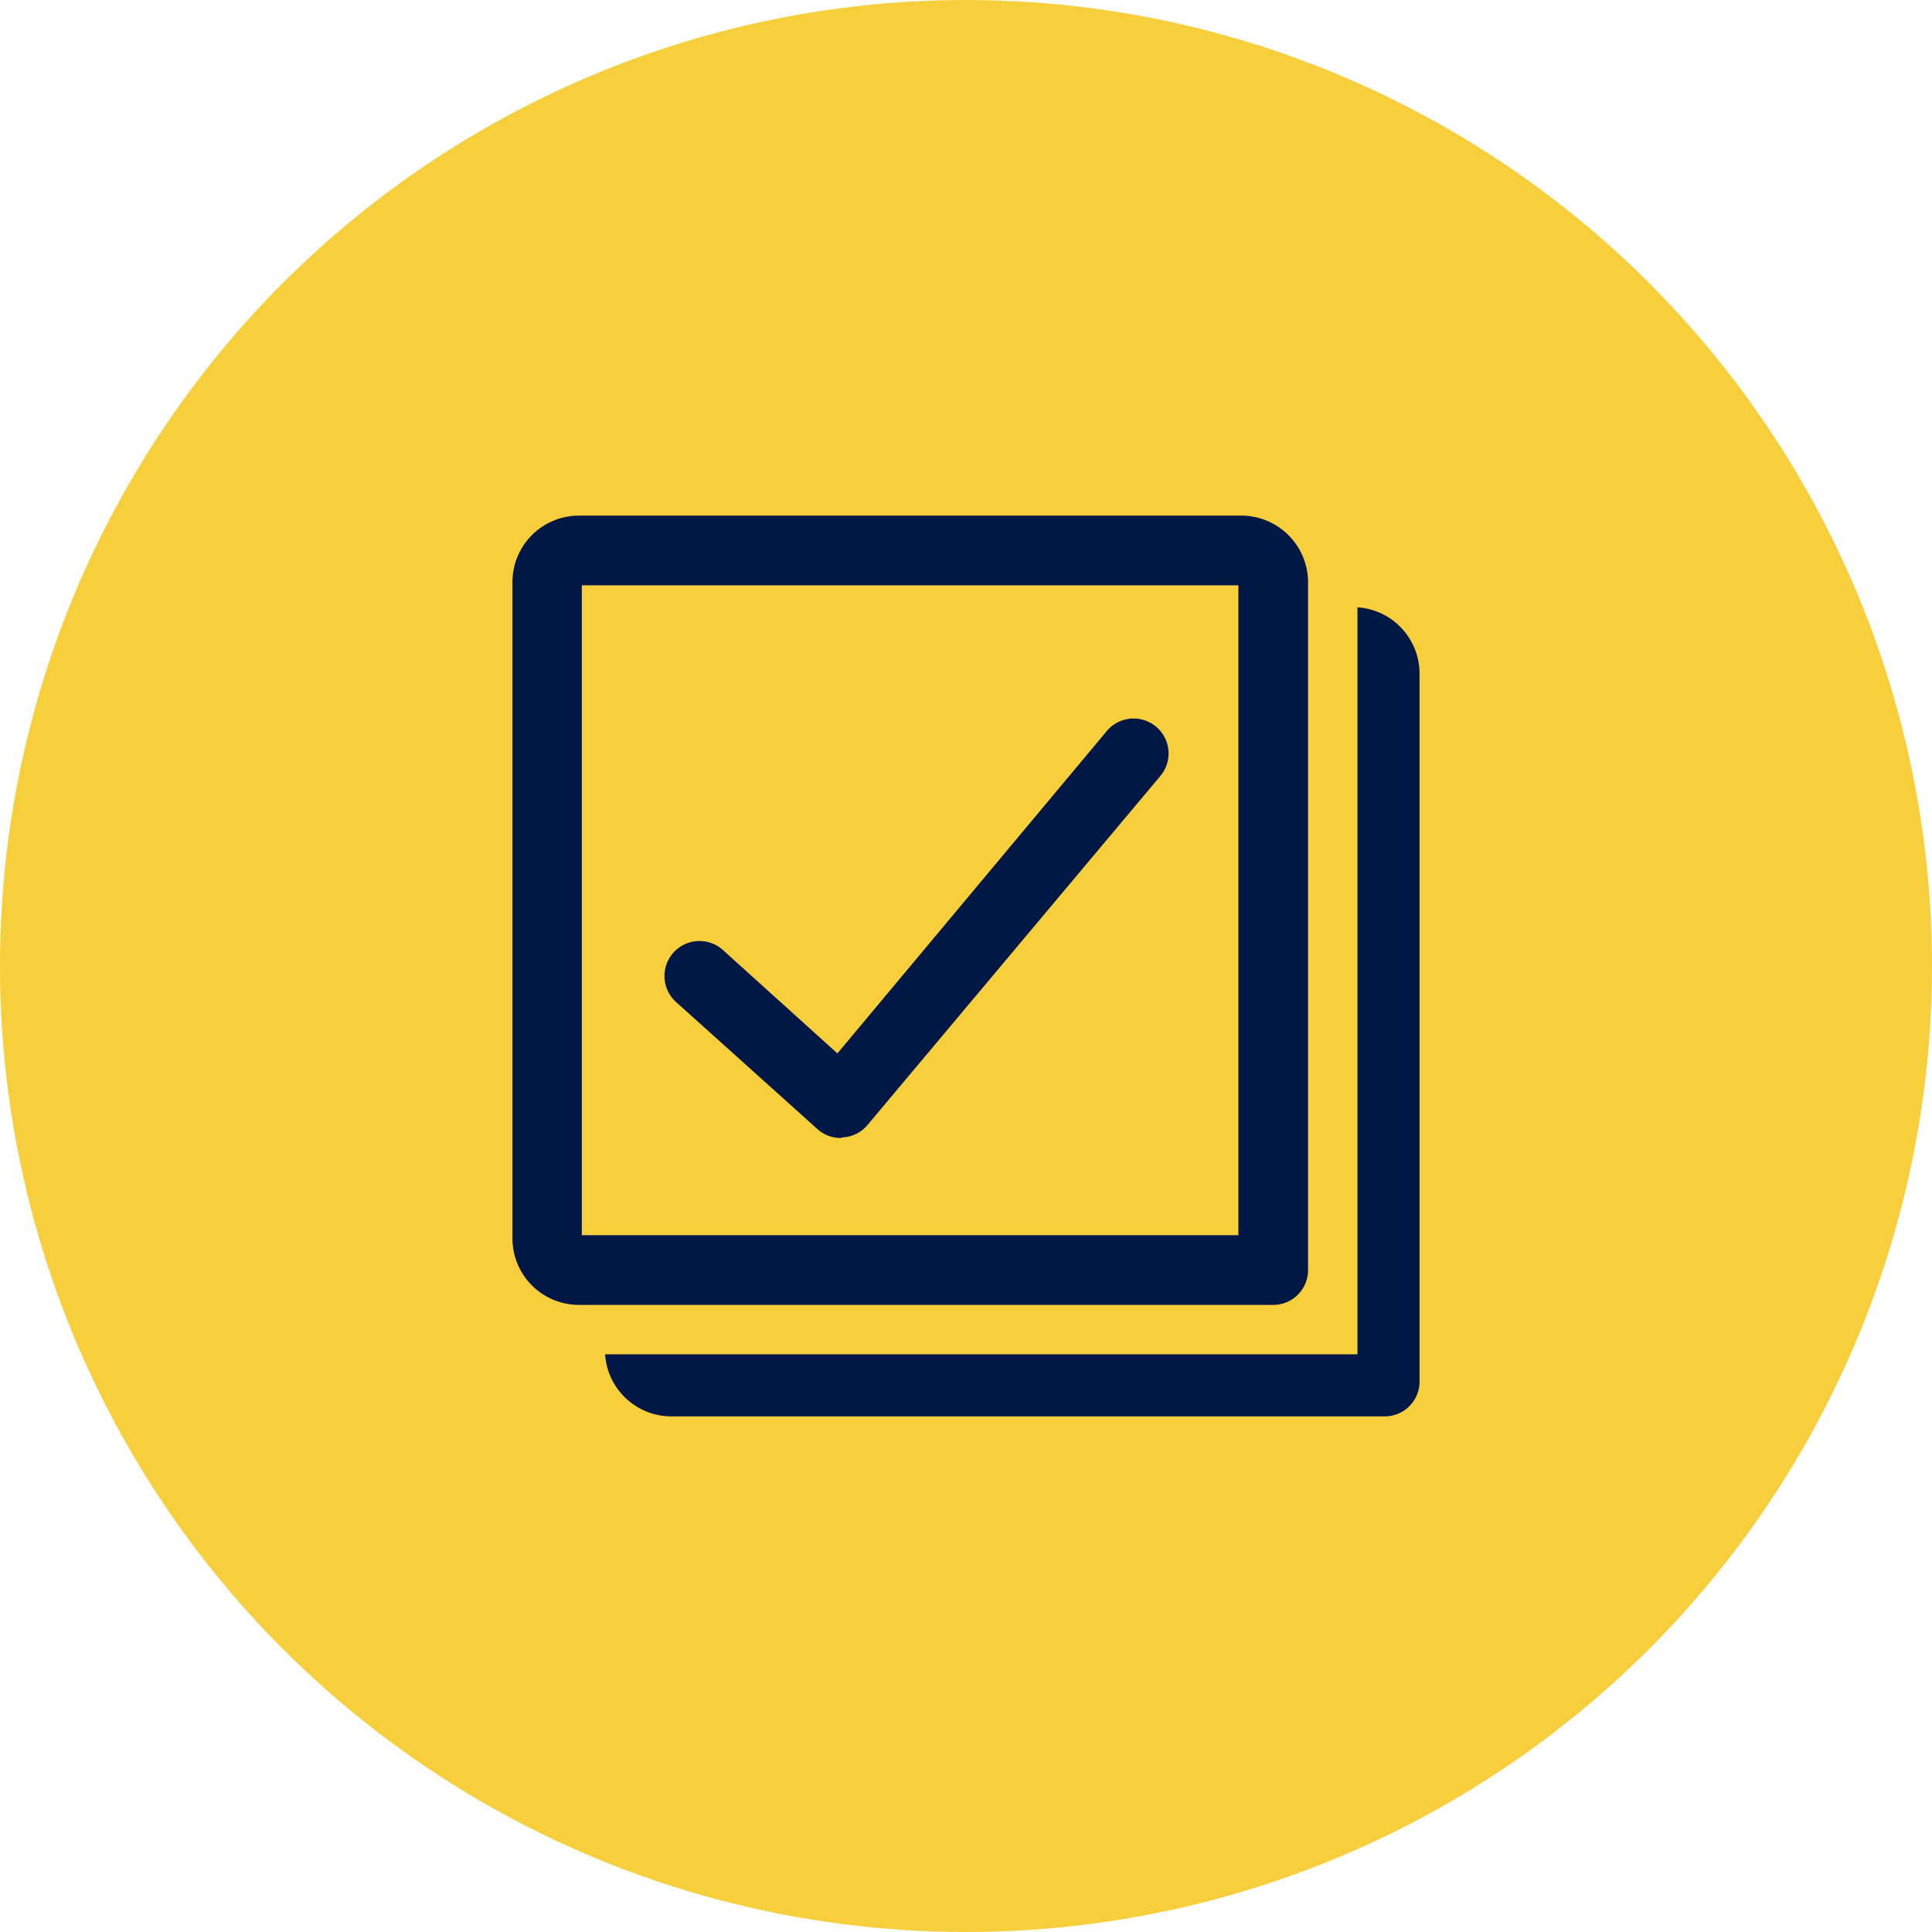
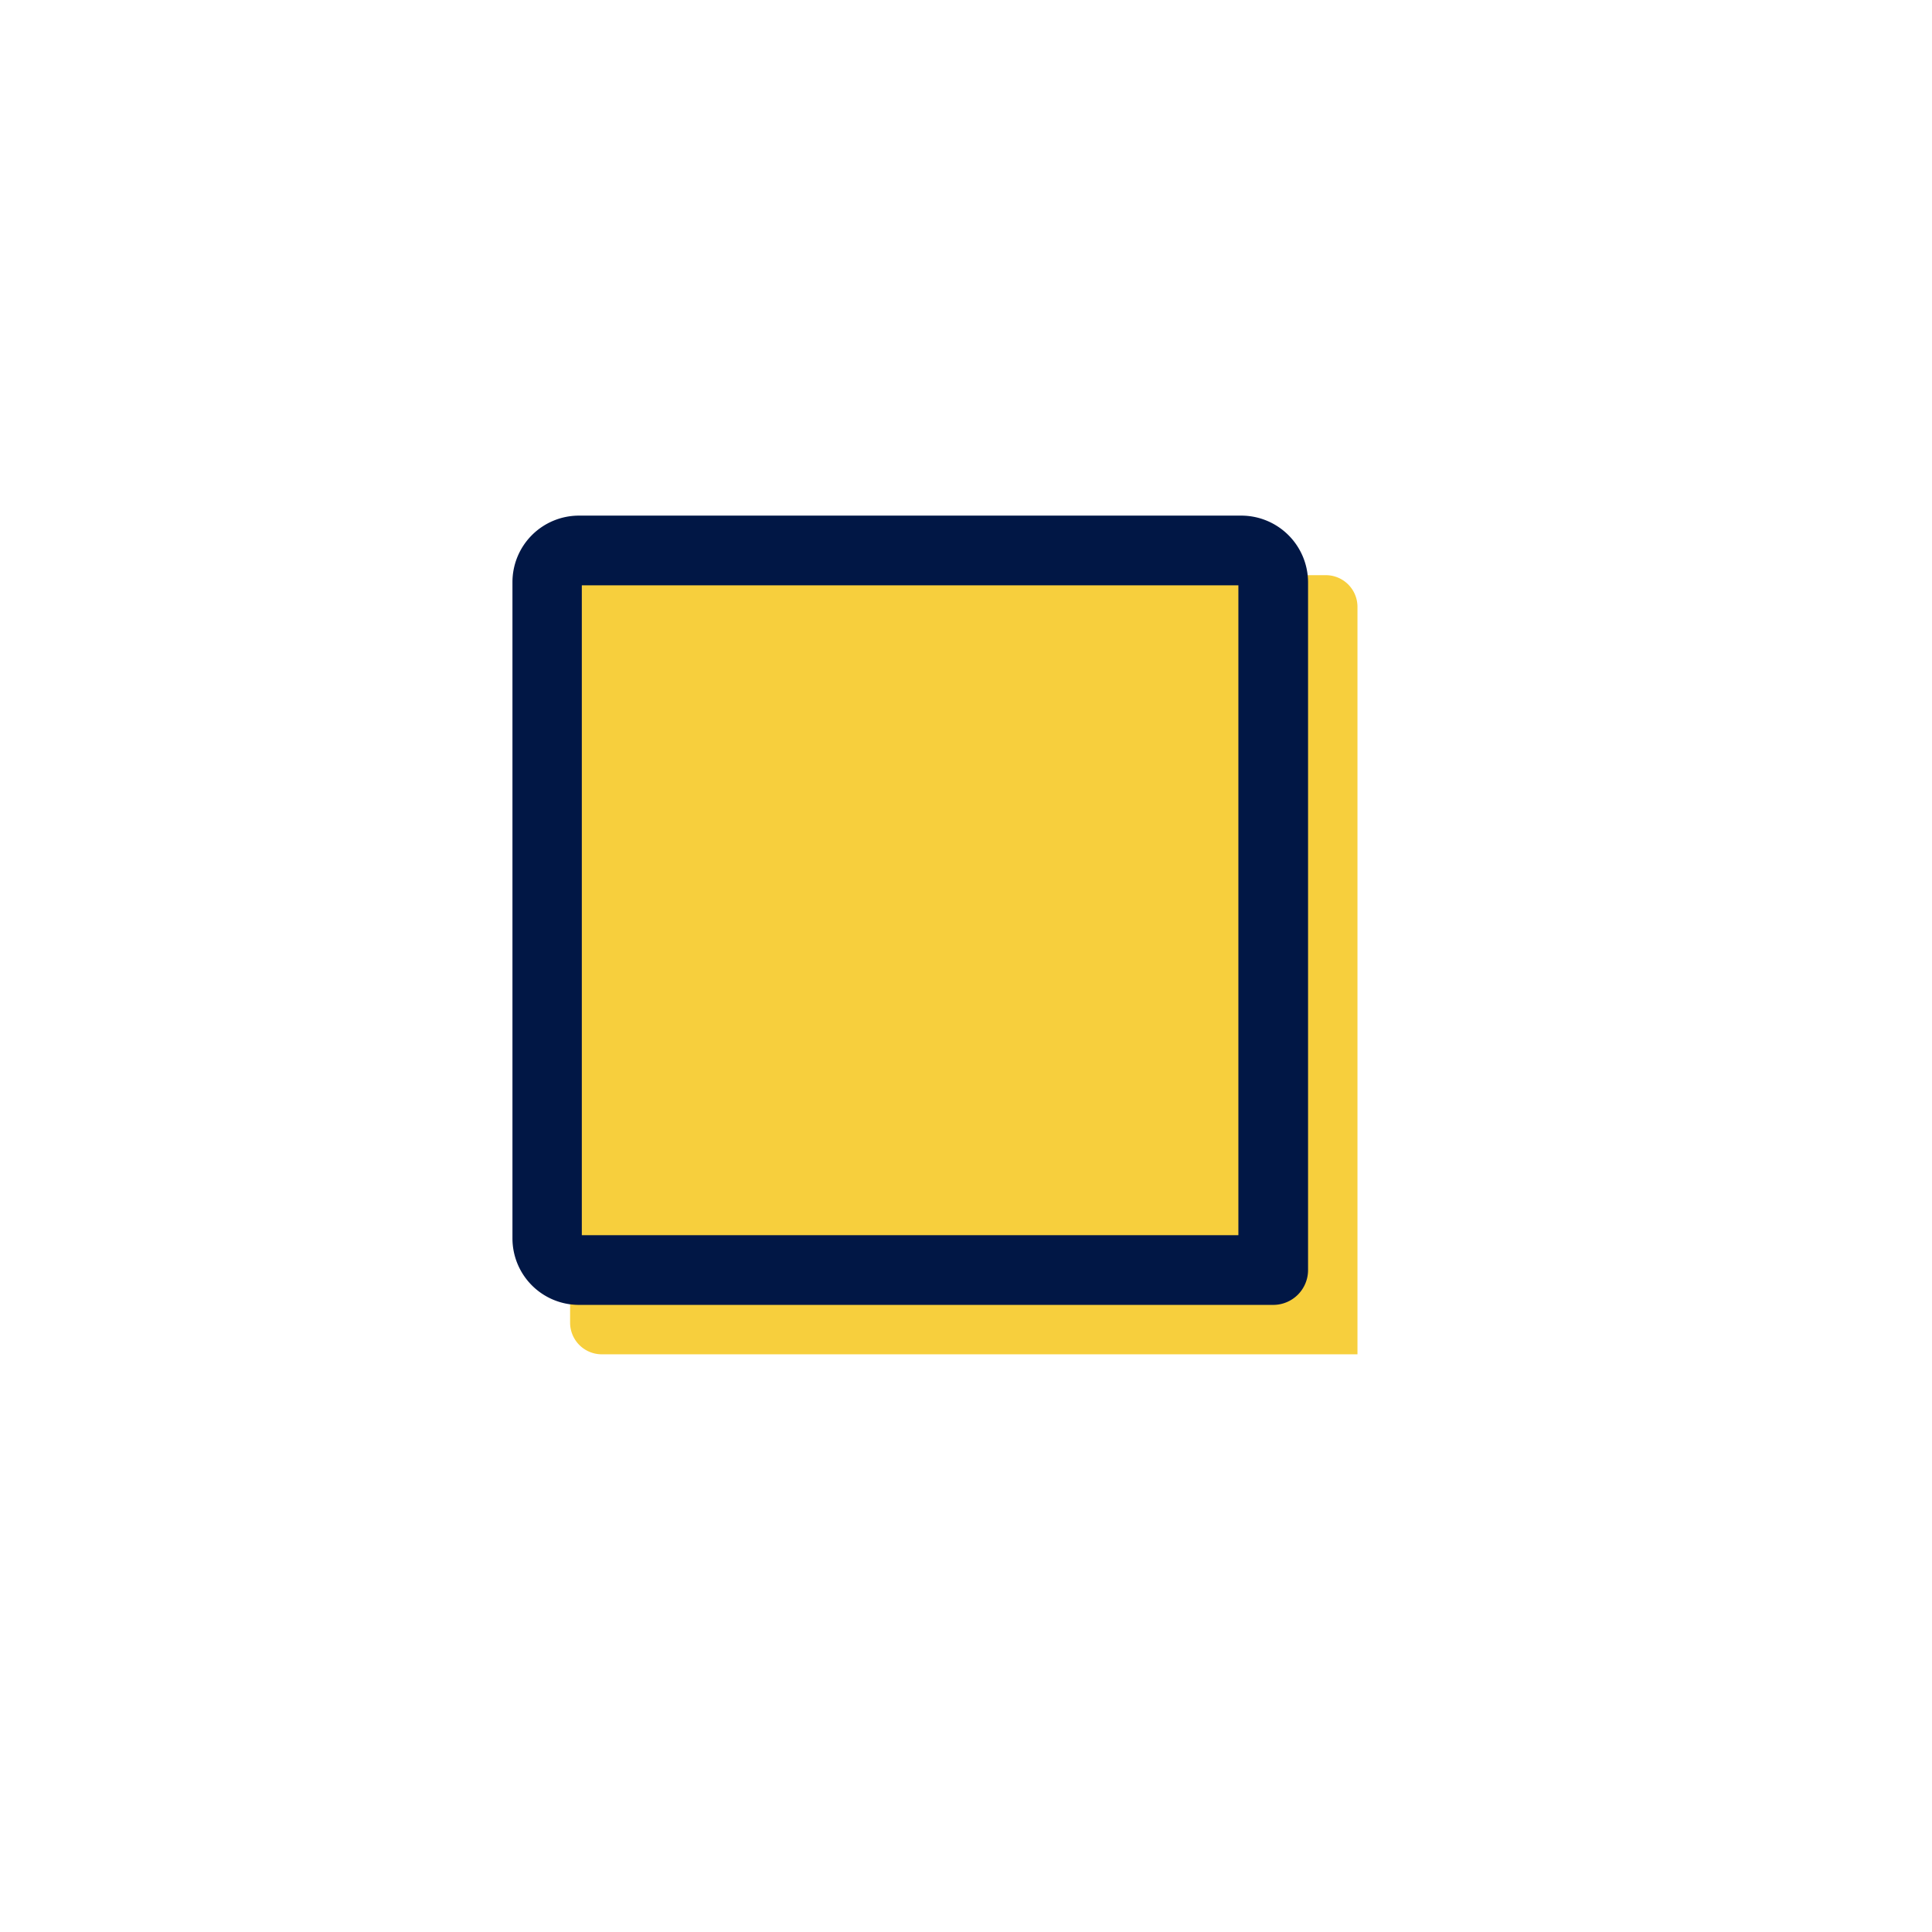
<svg xmlns="http://www.w3.org/2000/svg" id="Layer_1" data-name="Layer 1" width="61" height="61" viewBox="0 0 61 61">
  <defs>
    <style>.cls-1{fill:#f7cf3d;}.cls-2{fill:#011745;}</style>
  </defs>
  <g id="icon">
    <g id="Mask">
-       <circle id="path-1" class="cls-1" cx="30.5" cy="30.5" r="30.5" />
-     </g>
+       </g>
  </g>
-   <path class="cls-2" d="M43.73,44.72H21.2a2.1,2.1,0,0,1-2.1-2.1V21.27a2.1,2.1,0,0,1,2.1-2.1H42.73a2.1,2.1,0,0,1,2.09,2.1V43.62A1.1,1.1,0,0,1,43.73,44.72ZM21.3,42.52H42.63V21.37H21.3Z" />
  <path class="cls-1" d="M19,18.16H41.86a1,1,0,0,1,1,1v23.6H19a1,1,0,0,1-1-1V19.16A1,1,0,0,1,19,18.16Z" />
  <path class="cls-1" d="M18.27,17.38H39.2a1,1,0,0,1,1,1V40.1H18.27a1,1,0,0,1-1-1V18.38A1,1,0,0,1,18.27,17.38Z" />
  <path class="cls-2" d="M40.2,41.2H18.27a2.1,2.1,0,0,1-2.09-2.1V18.38a2.1,2.1,0,0,1,2.09-2.1H39.2a2.11,2.11,0,0,1,2.1,2.1V40.1a1.1,1.1,0,0,1-1.1,1.1ZM18.37,39H39.1V18.48H18.37Z" />
-   <path class="cls-2" d="M26.55,35.93a1.1,1.1,0,0,1-.74-.28l-4.45-4A1.105,1.105,0,1,1,22.83,30h0l3.61,3.26L34.93,23.1a1.104,1.104,0,1,1,1.69,1.42h0l-9.23,11a1.09,1.09,0,0,1-.77.39Z" />
</svg>